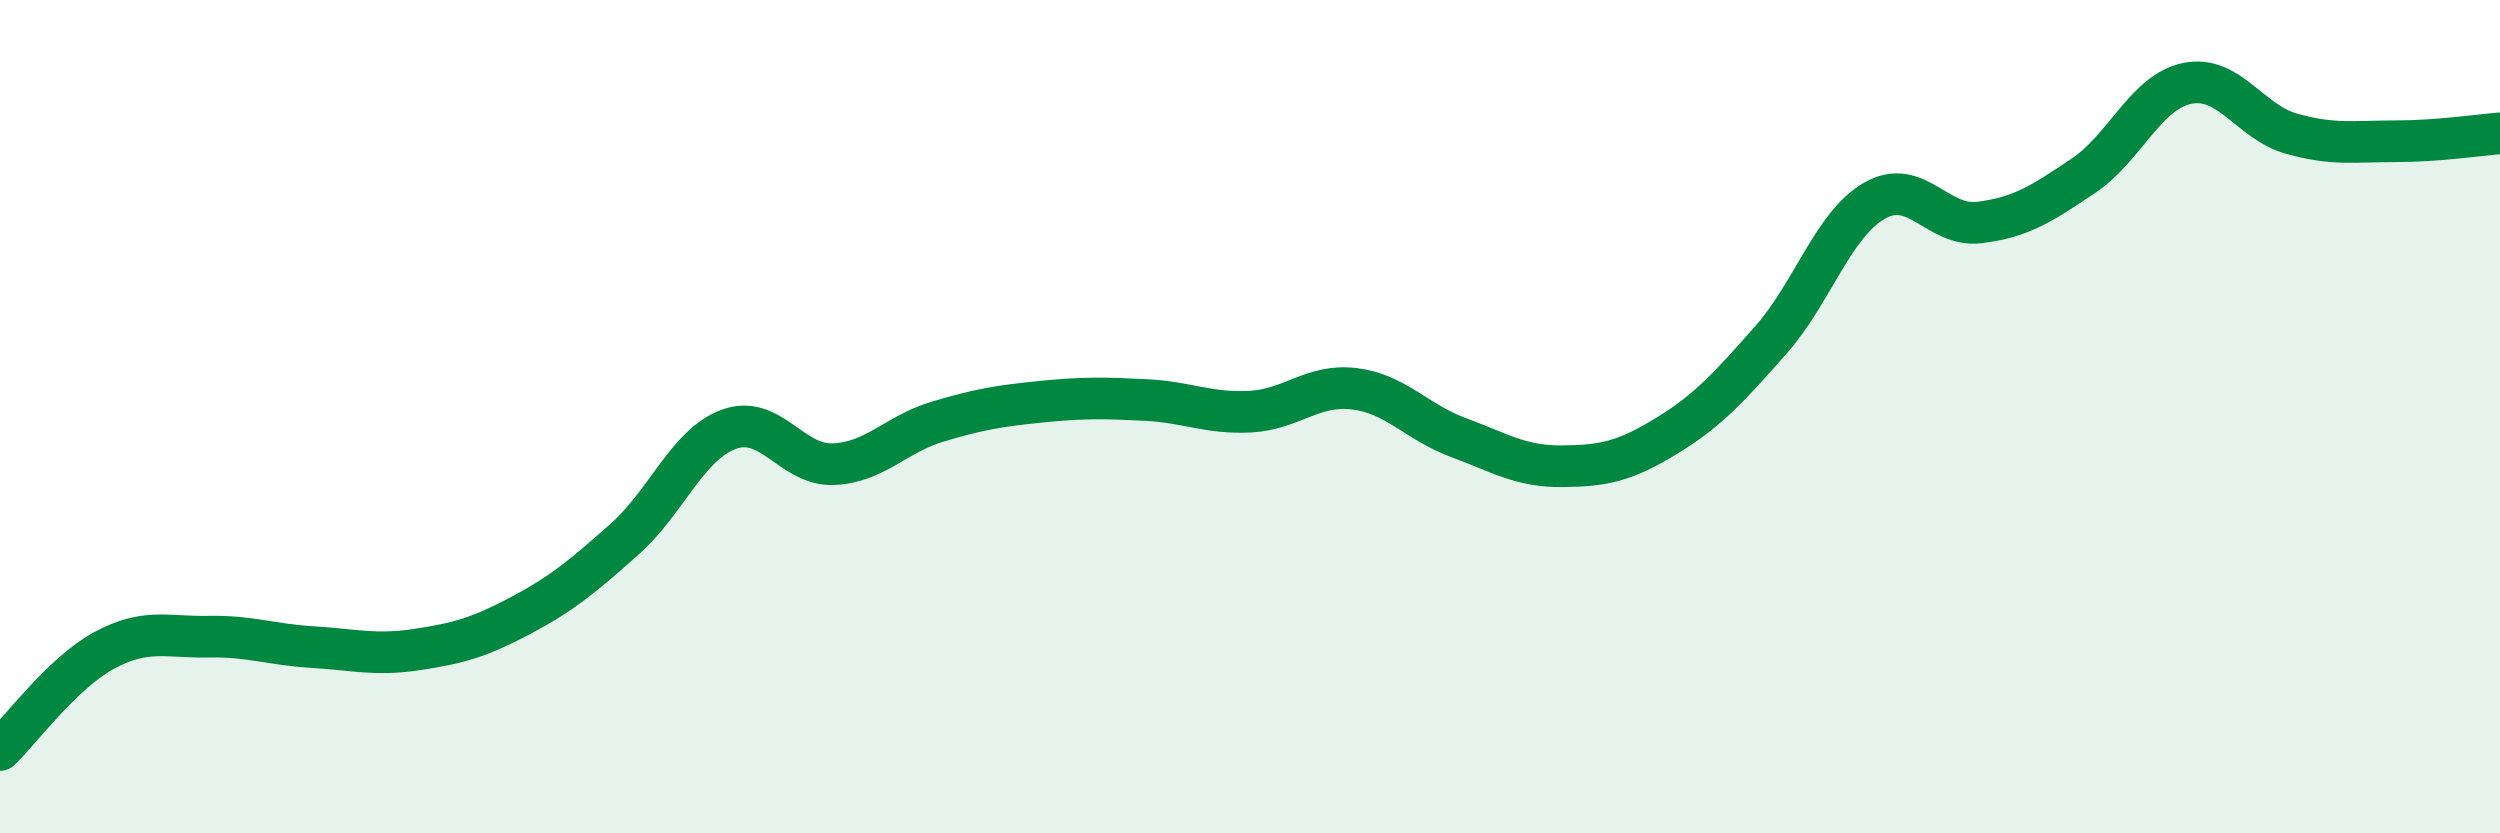
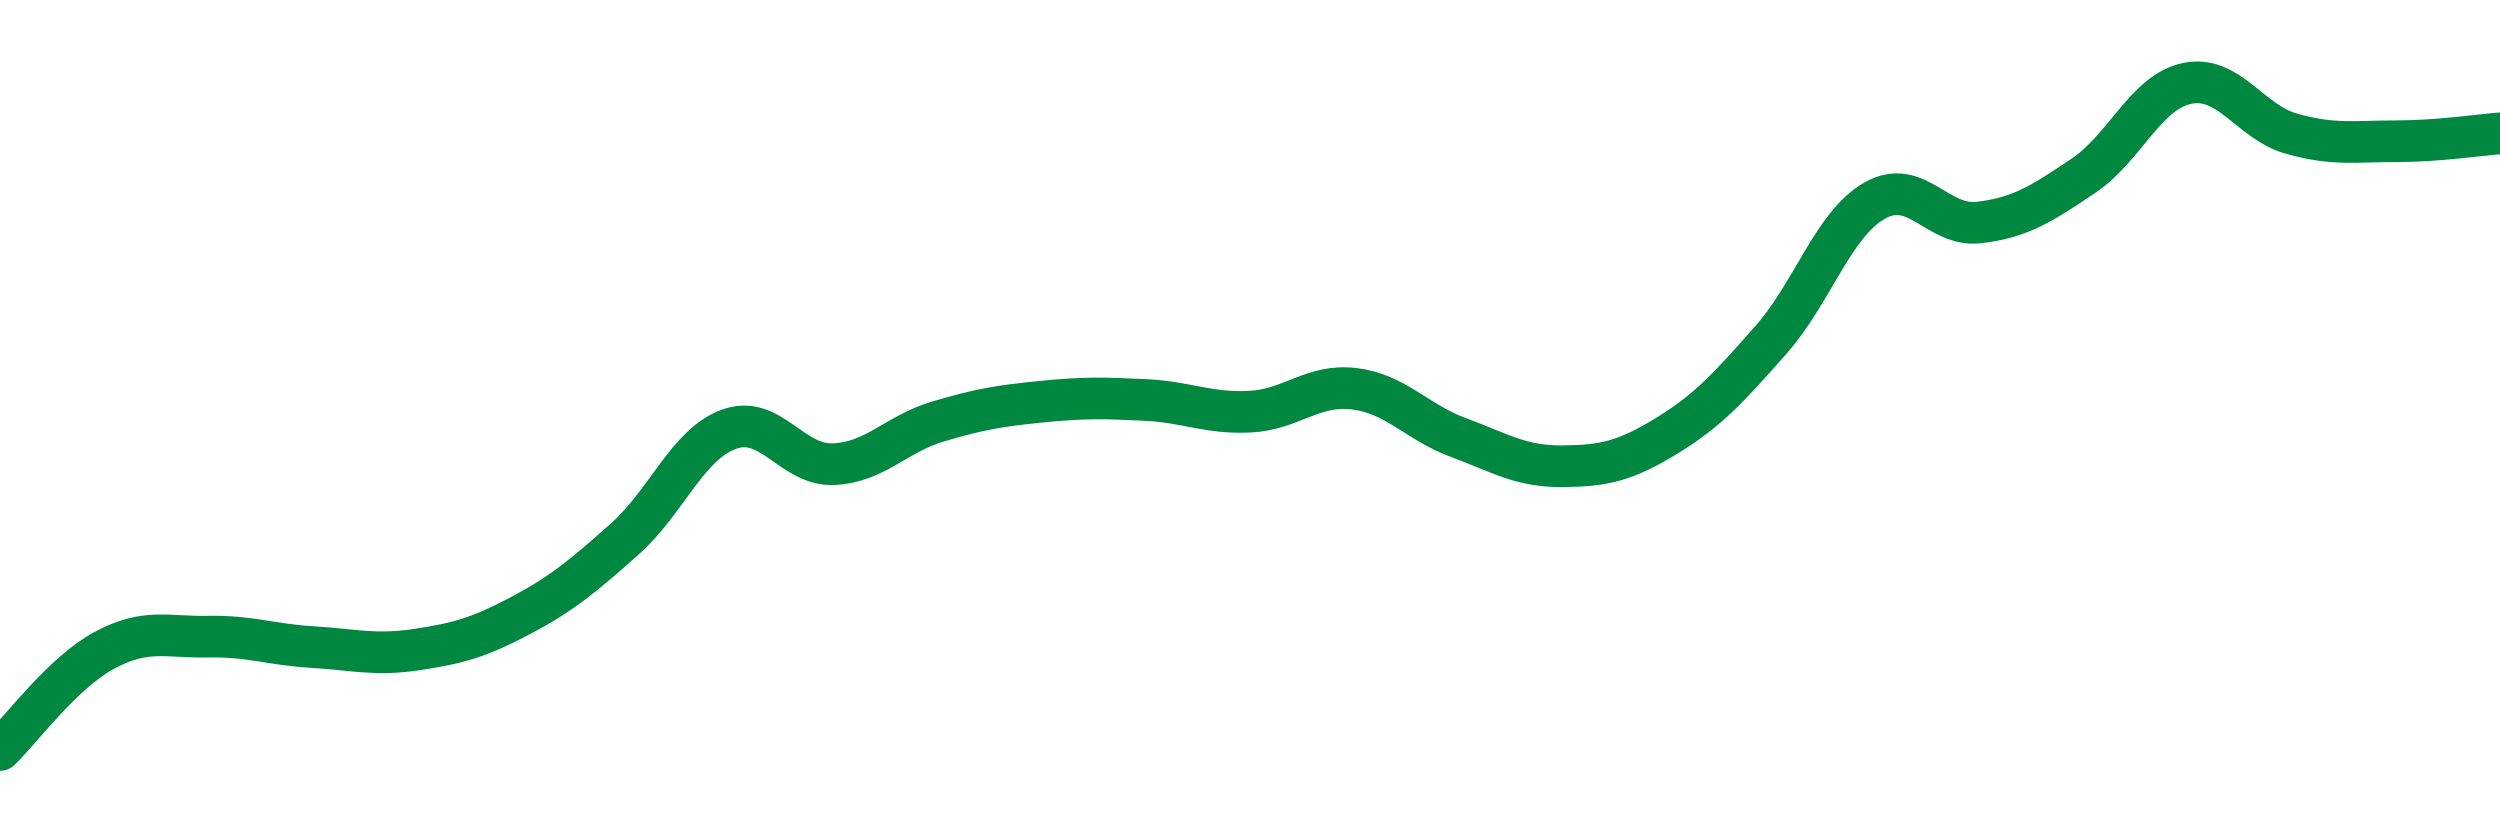
<svg xmlns="http://www.w3.org/2000/svg" width="60" height="20" viewBox="0 0 60 20">
-   <path d="M 0,18 C 0.5,17.52 1.5,16.15 2.5,15.61 C 3.5,15.07 4,15.3 5,15.28 C 6,15.26 6.5,15.47 7.5,15.53 C 8.5,15.59 9,15.74 10,15.59 C 11,15.44 11.5,15.3 12.5,14.77 C 13.5,14.24 14,13.82 15,12.93 C 16,12.04 16.5,10.66 17.5,10.3 C 18.5,9.94 19,11.18 20,11.14 C 21,11.1 21.5,10.42 22.5,10.12 C 23.5,9.82 24,9.74 25,9.64 C 26,9.54 26.5,9.55 27.5,9.6 C 28.5,9.65 29,9.93 30,9.88 C 31,9.83 31.5,9.21 32.5,9.33 C 33.5,9.45 34,10.13 35,10.5 C 36,10.87 36.5,11.2 37.5,11.19 C 38.5,11.18 39,11.07 40,10.46 C 41,9.85 41.5,9.29 42.5,8.16 C 43.5,7.03 44,5.37 45,4.81 C 46,4.25 46.5,5.46 47.5,5.34 C 48.5,5.22 49,4.89 50,4.22 C 51,3.55 51.5,2.2 52.5,2 C 53.5,1.8 54,2.93 55,3.21 C 56,3.49 56.5,3.39 57.5,3.39 C 58.5,3.39 59.5,3.24 60,3.2L60 20L0 20Z" fill="#008740" opacity="0.1" stroke-linecap="round" stroke-linejoin="round" />
  <path d="M 0,18 C 0.5,17.52 1.5,16.15 2.5,15.61 C 3.5,15.07 4,15.3 5,15.28 C 6,15.26 6.5,15.47 7.5,15.53 C 8.5,15.59 9,15.74 10,15.59 C 11,15.44 11.5,15.3 12.5,14.77 C 13.5,14.24 14,13.82 15,12.93 C 16,12.04 16.5,10.66 17.5,10.3 C 18.5,9.94 19,11.18 20,11.14 C 21,11.1 21.5,10.42 22.5,10.12 C 23.5,9.82 24,9.74 25,9.64 C 26,9.54 26.5,9.55 27.5,9.6 C 28.5,9.65 29,9.93 30,9.88 C 31,9.83 31.5,9.21 32.5,9.33 C 33.5,9.45 34,10.13 35,10.5 C 36,10.87 36.5,11.2 37.5,11.19 C 38.5,11.18 39,11.07 40,10.46 C 41,9.85 41.5,9.29 42.5,8.16 C 43.5,7.03 44,5.37 45,4.81 C 46,4.25 46.5,5.46 47.5,5.34 C 48.5,5.22 49,4.89 50,4.22 C 51,3.55 51.5,2.2 52.5,2 C 53.5,1.8 54,2.93 55,3.21 C 56,3.49 56.5,3.39 57.5,3.39 C 58.5,3.39 59.5,3.24 60,3.2" stroke="#008740" stroke-width="1" fill="none" stroke-linecap="round" stroke-linejoin="round" />
</svg>